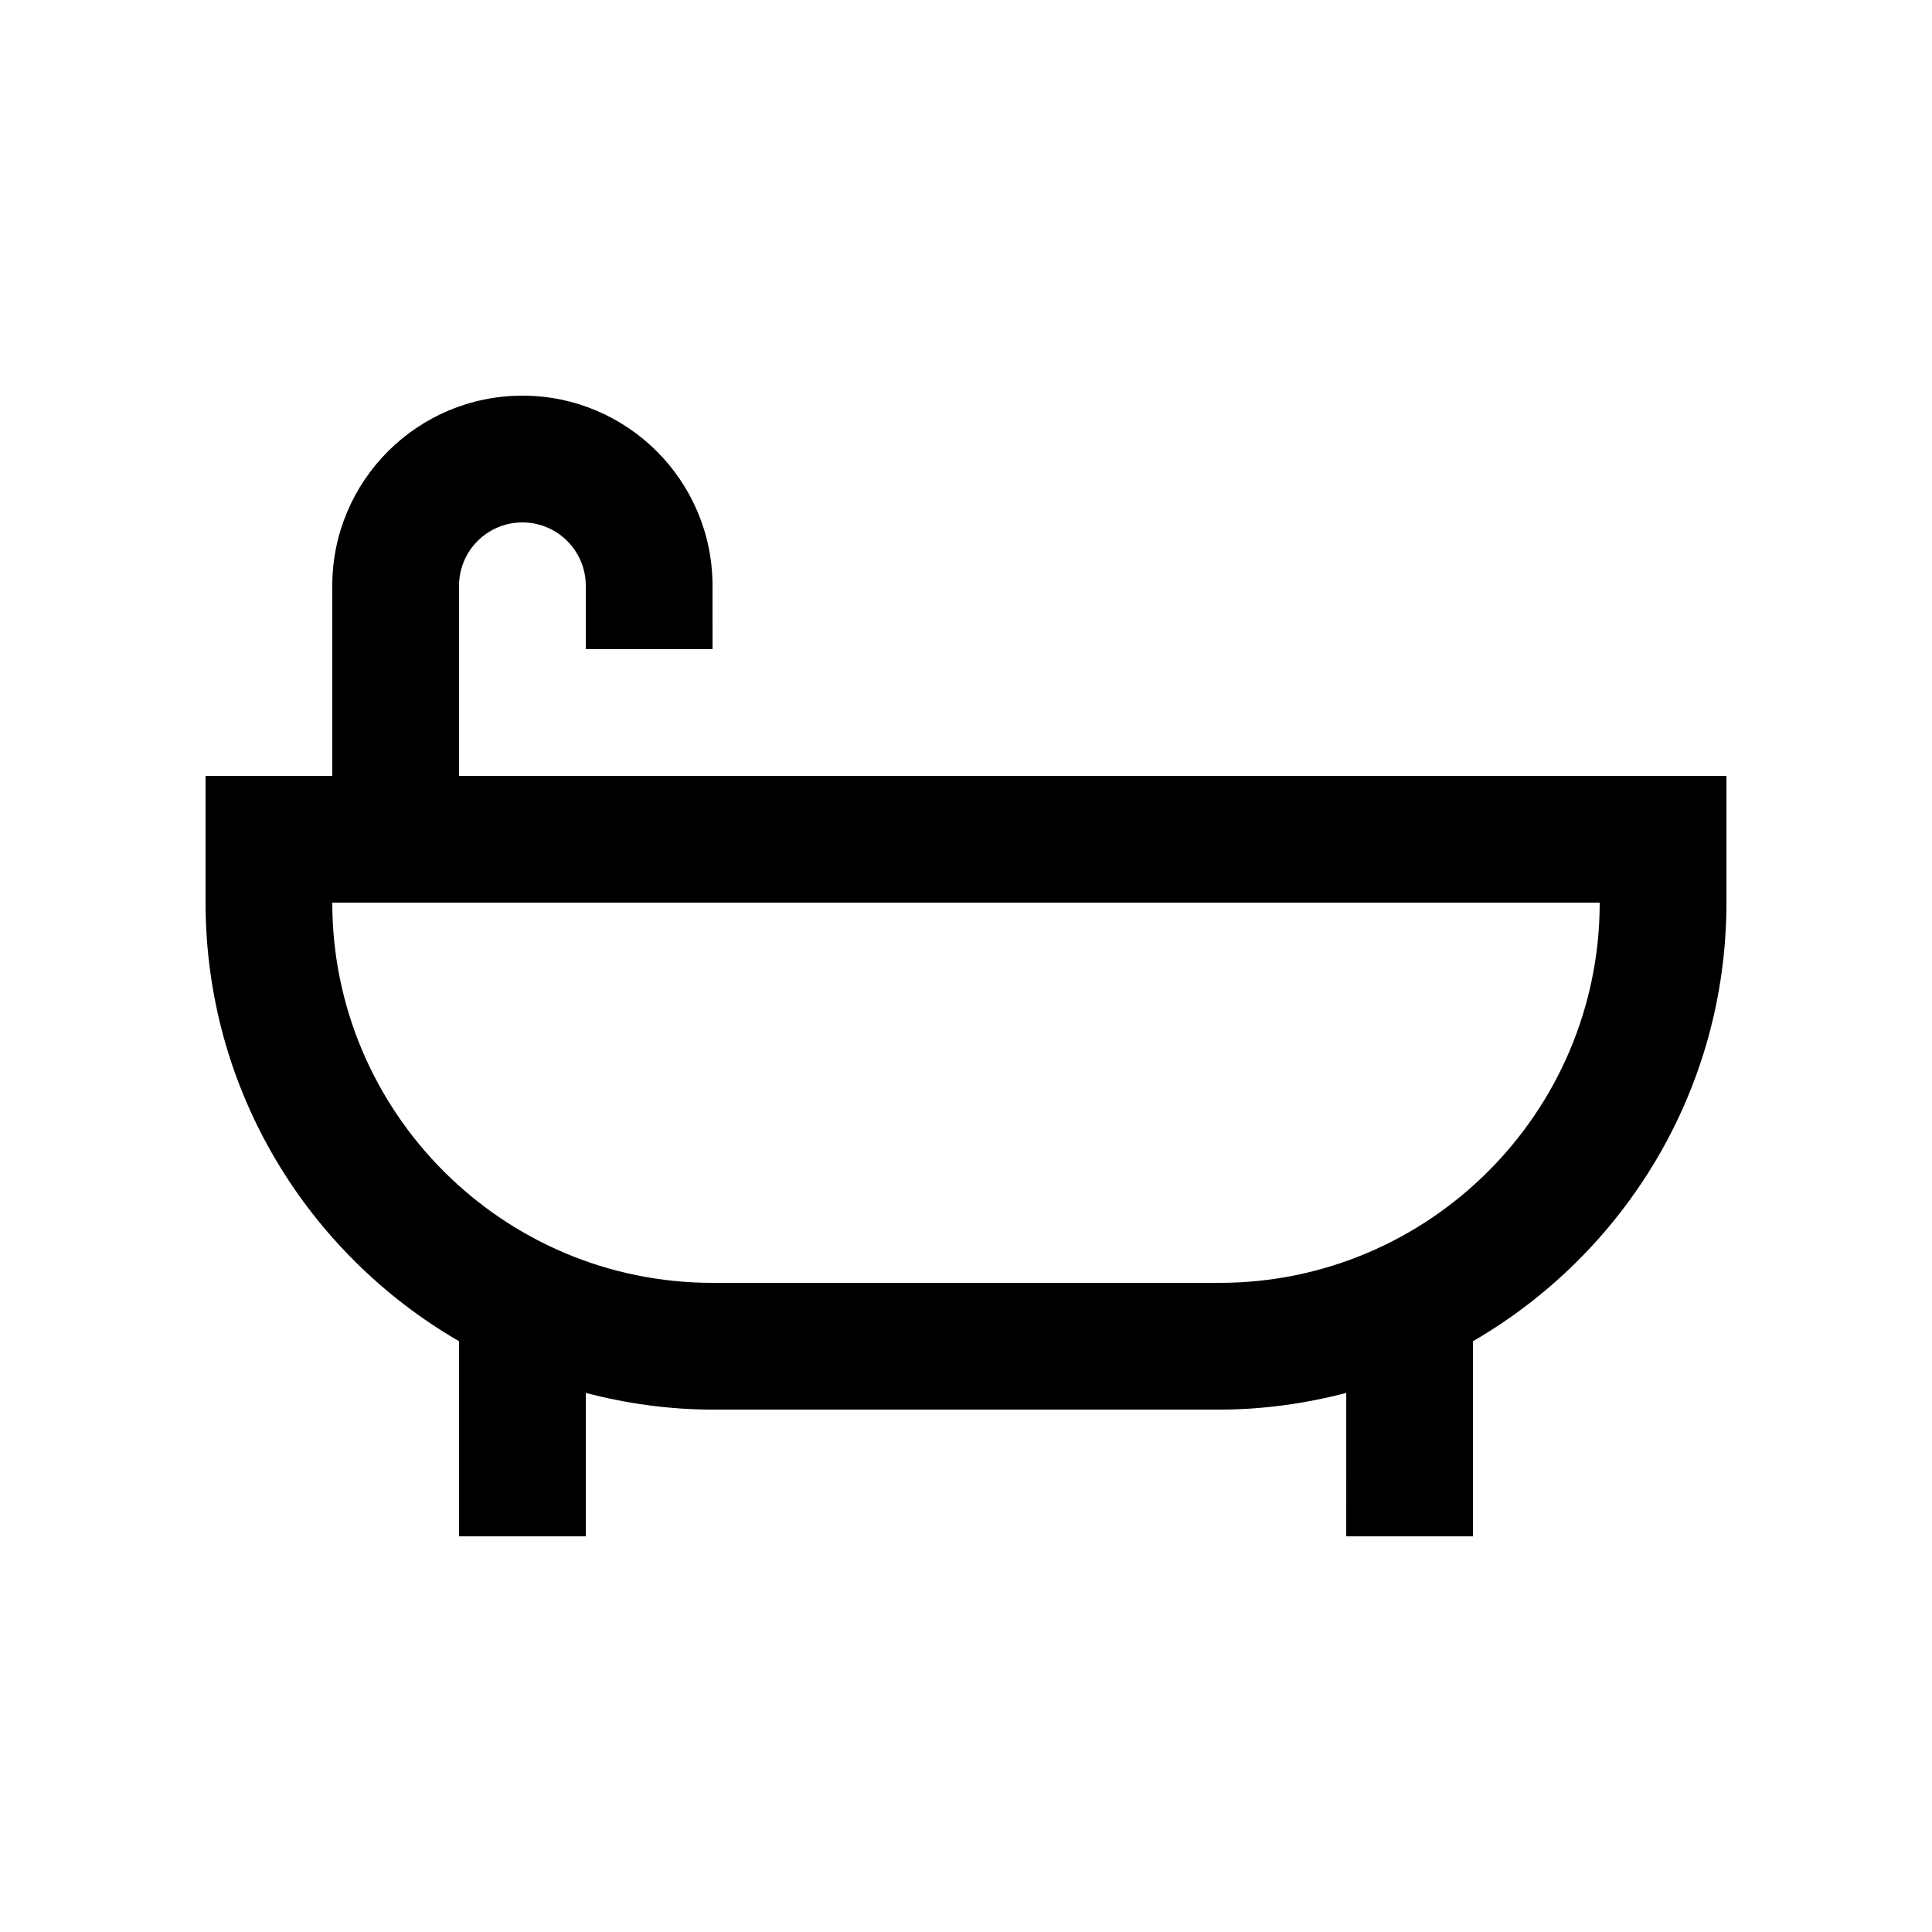
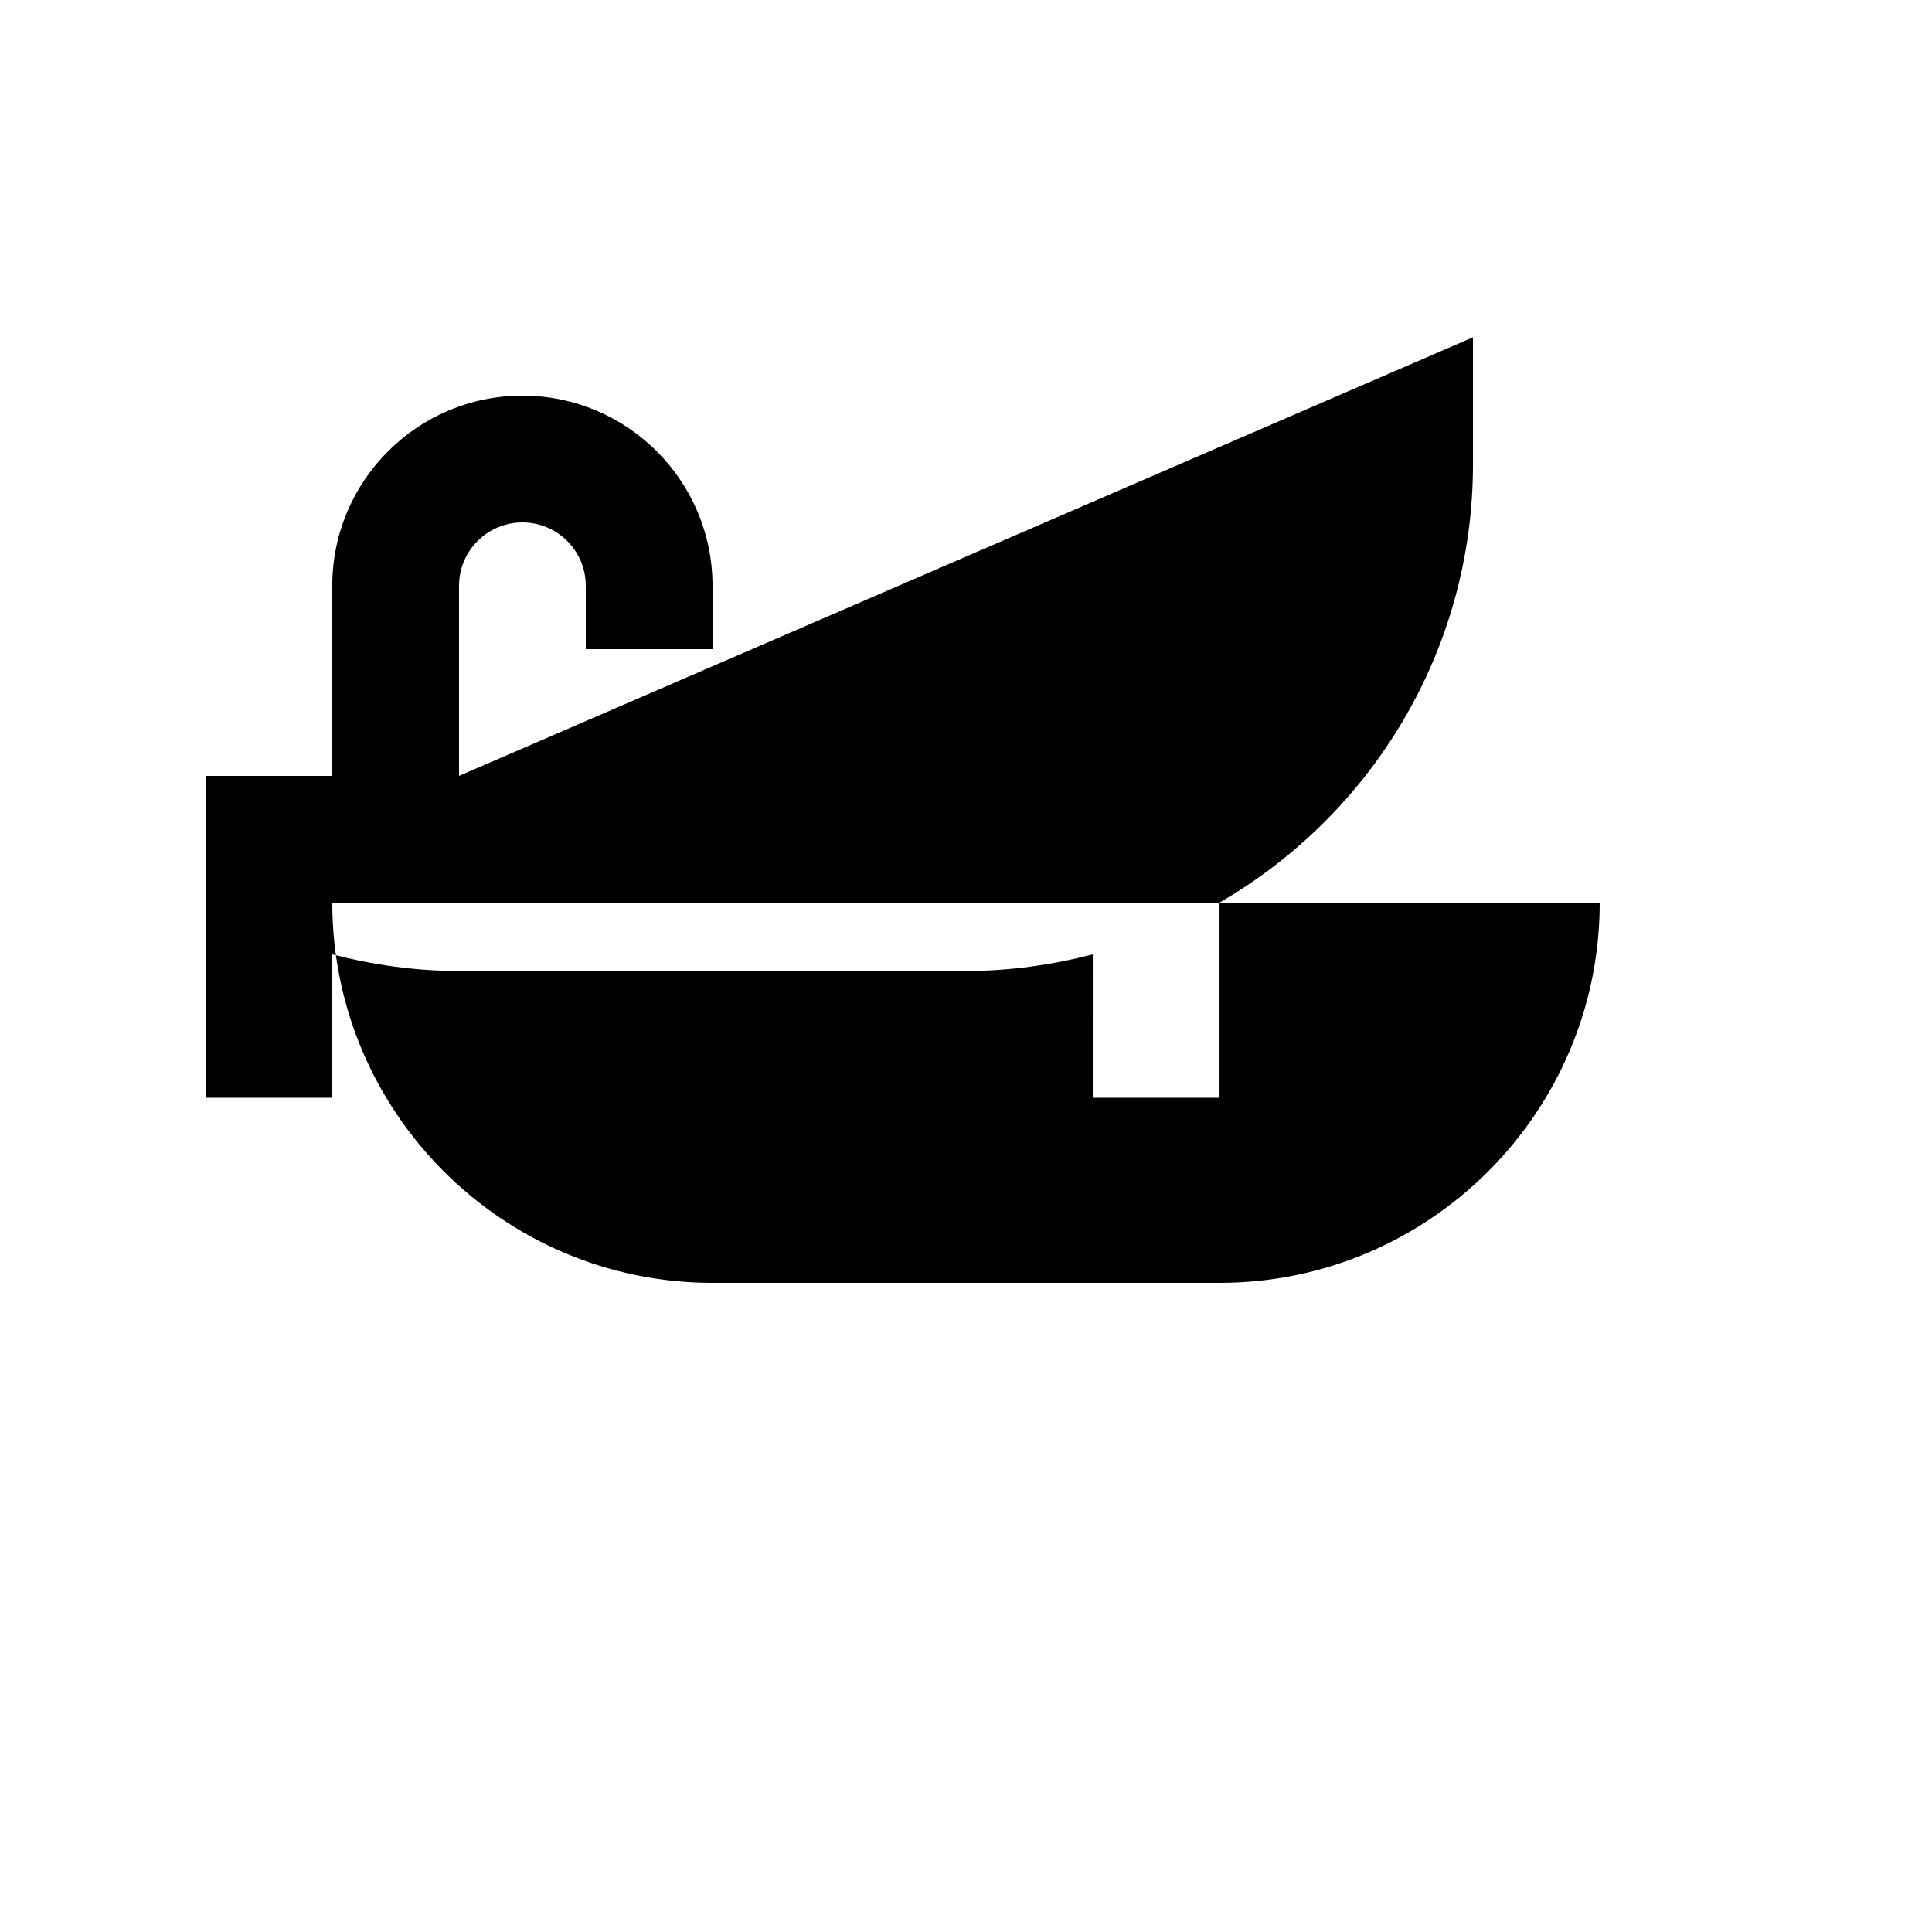
<svg xmlns="http://www.w3.org/2000/svg" fill="#000000" width="800px" height="800px" version="1.1" viewBox="144 144 512 512">
-   <path d="m265.65 349.62v-50.379c0-9.273 7.516-16.793 16.793-16.793 9.273 0 16.797 7.516 16.797 16.793v16.793h33.59l-0.004-16.793c0-27.82-22.566-50.383-50.383-50.383-27.82 0-50.383 22.562-50.383 50.383v50.383l-33.582-0.004v33.59c0 49.695 27.059 92.992 67.172 116.23v51.703h33.59v-37.996c10.758 2.785 21.965 4.41 33.59 4.41h134.35c11.613 0 22.828-1.621 33.59-4.41l-0.004 37.996h33.59v-51.711c40.105-23.234 67.168-66.531 67.168-116.22v-33.59zm201.52 134.35h-134.35c-55.559 0-100.76-45.203-100.76-100.76h335.88c-0.004 55.559-45.199 100.76-100.77 100.76z" />
+   <path d="m265.65 349.62v-50.379c0-9.273 7.516-16.793 16.793-16.793 9.273 0 16.797 7.516 16.797 16.793v16.793h33.59l-0.004-16.793c0-27.82-22.566-50.383-50.383-50.383-27.82 0-50.383 22.562-50.383 50.383v50.383l-33.582-0.004v33.59v51.703h33.59v-37.996c10.758 2.785 21.965 4.41 33.59 4.41h134.35c11.613 0 22.828-1.621 33.59-4.41l-0.004 37.996h33.59v-51.711c40.105-23.234 67.168-66.531 67.168-116.22v-33.59zm201.52 134.35h-134.35c-55.559 0-100.76-45.203-100.76-100.76h335.88c-0.004 55.559-45.199 100.76-100.77 100.76z" />
</svg>